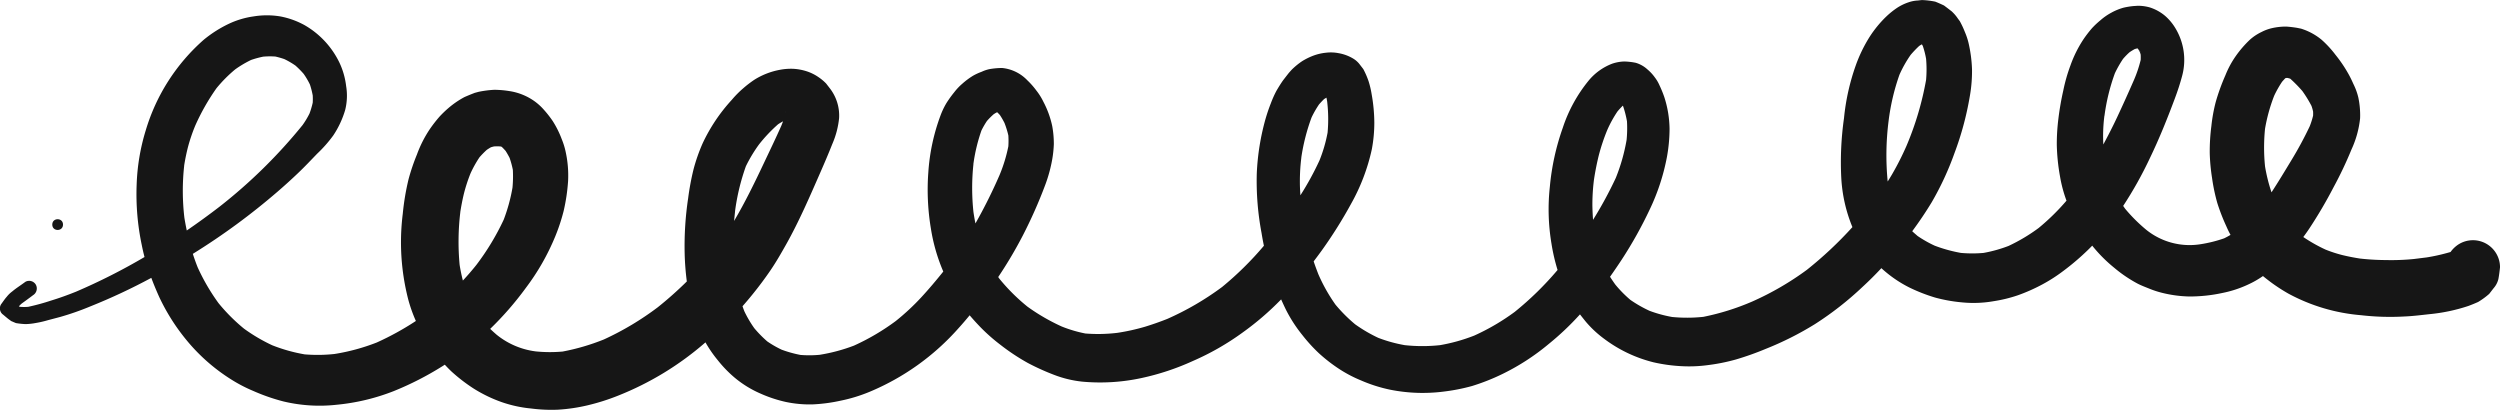
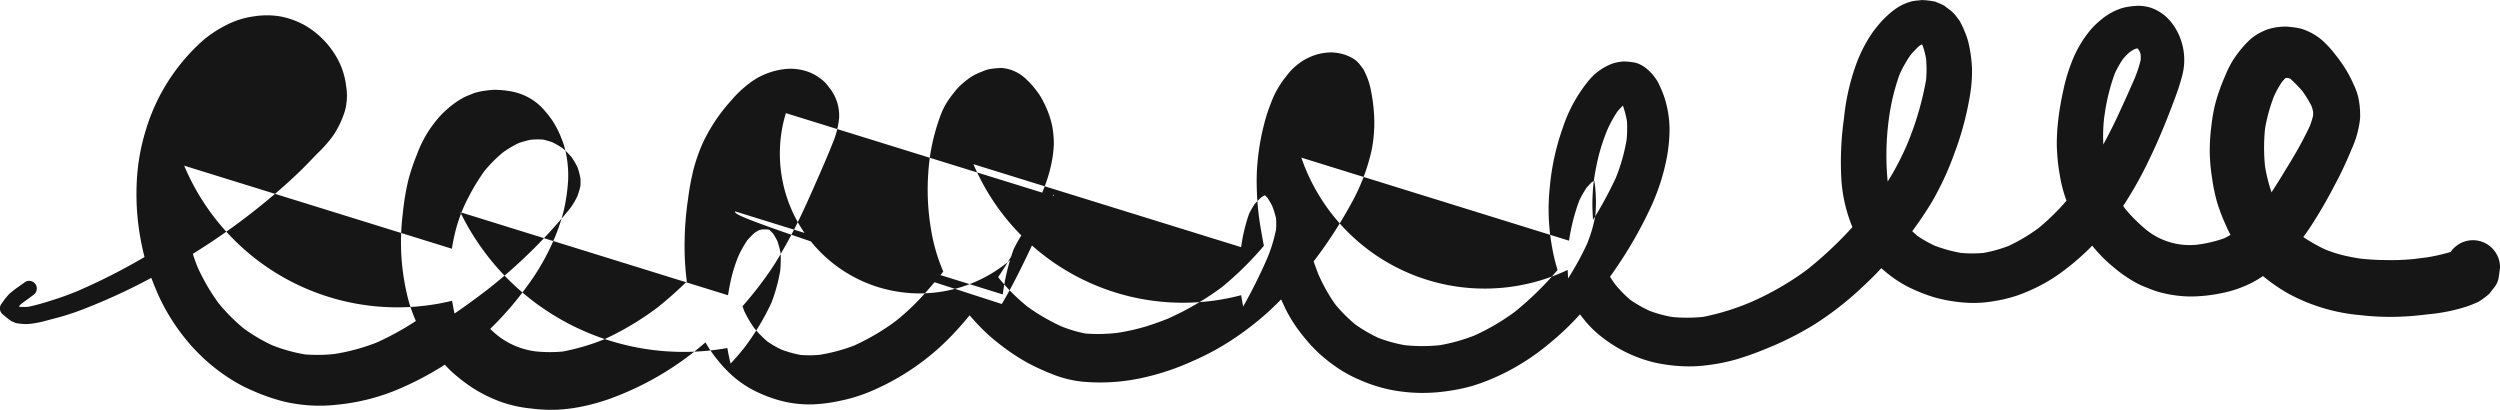
<svg xmlns="http://www.w3.org/2000/svg" width="154.529" height="25.332" viewBox="0 0 154.529 25.332">
  <g id="black-squiggle" transform="translate(-619.724 -615.951)">
-     <circle id="Ellipse_8" data-name="Ellipse 8" cx="0.332" cy="0.332" r="0.332" transform="translate(622.955 629.501)" fill="#161616" />
-     <path id="Path_515" data-name="Path 515" d="M629.077,633.126c.148.4.312.789.486,1.177a12.659,12.659,0,0,0,1.924,2.948,11.452,11.452,0,0,0,2.489,2.13,9.2,9.2,0,0,0,1.387.728,12.015,12.015,0,0,0,1.89.658,9.6,9.6,0,0,0,3.3.2,12.983,12.983,0,0,0,3.5-.838,19.018,19.018,0,0,0,2.986-1.522c.06-.037.12-.075.179-.114.136.148.276.291.423.43A10.4,10.4,0,0,0,649,639.967a8.638,8.638,0,0,0,1.762.849,7.768,7.768,0,0,0,1.79.385,9.872,9.872,0,0,0,1.631.075,10.644,10.644,0,0,0,1.861-.272,13.353,13.353,0,0,0,1.892-.6,18.7,18.7,0,0,0,5.394-3.291,7.7,7.7,0,0,0,.767,1.111,7.441,7.441,0,0,0,1.045,1.077,6.558,6.558,0,0,0,1.582.974,8.21,8.21,0,0,0,1.567.52,7.112,7.112,0,0,0,1.671.152,10.158,10.158,0,0,0,1.734-.232,9.654,9.654,0,0,0,1.743-.531,15.1,15.1,0,0,0,5.541-3.955c.233-.257.459-.521.68-.789.223.263.455.516.692.76a11.176,11.176,0,0,0,1.213,1.066,13.062,13.062,0,0,0,1.69,1.12,14.516,14.516,0,0,0,1.618.733,6.834,6.834,0,0,0,1.737.421,12.089,12.089,0,0,0,3.658-.219,15.454,15.454,0,0,0,3.181-1.053,16.229,16.229,0,0,0,3.078-1.759,17.548,17.548,0,0,0,2.386-2.052c.09.2.185.407.282.608a8.8,8.8,0,0,0,1.022,1.587,9.992,9.992,0,0,0,1.017,1.12,9.829,9.829,0,0,0,1.268.986,8.025,8.025,0,0,0,1.331.7,9.217,9.217,0,0,0,1.81.579,10.212,10.212,0,0,0,3.327.117,11.768,11.768,0,0,0,1.746-.344,13,13,0,0,0,1.9-.754,14.077,14.077,0,0,0,2.844-1.849,17.089,17.089,0,0,0,1.925-1.824c.106.137.215.272.322.407a6.606,6.606,0,0,0,1.188,1.115,8.471,8.471,0,0,0,3.03,1.439,10,10,0,0,0,1.74.241,8.559,8.559,0,0,0,1.624-.066,11.742,11.742,0,0,0,1.752-.353,18.144,18.144,0,0,0,1.837-.655,19.38,19.38,0,0,0,3.022-1.521,19.773,19.773,0,0,0,2.944-2.3q.608-.559,1.17-1.163.164.15.339.293a7.545,7.545,0,0,0,1.4.906,10.552,10.552,0,0,0,1.581.617,9.524,9.524,0,0,0,1.684.3,7.191,7.191,0,0,0,1.943-.076,8.726,8.726,0,0,0,1.478-.36,10.883,10.883,0,0,0,1.531-.679,9.86,9.86,0,0,0,1.307-.842,15.193,15.193,0,0,0,1.509-1.288c.089-.086.176-.174.262-.263l.086.107a9.006,9.006,0,0,0,1.284,1.269,8.3,8.3,0,0,0,1.4.953c.262.14.545.241.819.354a5.976,5.976,0,0,0,.7.226,7.6,7.6,0,0,0,1.69.233,9.471,9.471,0,0,0,2.055-.215,6.913,6.913,0,0,0,1.572-.51,5.834,5.834,0,0,0,.947-.538c.153.127.31.248.468.367a10.658,10.658,0,0,0,1.128.732,11.4,11.4,0,0,0,4.452,1.32,15.749,15.749,0,0,0,2.7.08c.514-.021,1.023-.085,1.534-.142a10.886,10.886,0,0,0,2.415-.508q.3-.111.6-.245a4.65,4.65,0,0,0,.686-.5q.135-.172.27-.348a1.334,1.334,0,0,0,.3-.572c.044-.24.075-.483.1-.725a1.661,1.661,0,0,0-.229-.845,1.672,1.672,0,0,0-2.289-.6,1.766,1.766,0,0,0-.539.5l-.245.068a11.463,11.463,0,0,1-1.217.264l-.8.1a14,14,0,0,1-1.714.066,15.077,15.077,0,0,1-1.619-.093c-.371-.058-.738-.128-1.1-.217a8.124,8.124,0,0,1-1.032-.337,9.689,9.689,0,0,1-1.376-.777q.2-.266.38-.537a28.152,28.152,0,0,0,1.485-2.529,23.993,23.993,0,0,0,1.115-2.348,6.087,6.087,0,0,0,.532-1.929,5.314,5.314,0,0,0-.11-1.281,3.91,3.91,0,0,0-.305-.836c-.092-.208-.188-.41-.3-.61a8.356,8.356,0,0,0-.807-1.193,6.411,6.411,0,0,0-.87-.941,3.742,3.742,0,0,0-1.262-.677l-.236-.048c-.22-.036-.441-.063-.664-.079a3.877,3.877,0,0,0-.908.1,2.713,2.713,0,0,0-.624.231,3.039,3.039,0,0,0-.73.484,6.682,6.682,0,0,0-.872,1.011,5.782,5.782,0,0,0-.634,1.174,12.813,12.813,0,0,0-.6,1.654,9.922,9.922,0,0,0-.272,1.5,12.15,12.15,0,0,0-.1,1.694,11.969,11.969,0,0,0,.143,1.512,11.419,11.419,0,0,0,.323,1.542,12.036,12.036,0,0,0,.556,1.434c.079.184.167.364.262.54-.126.074-.254.144-.387.21a8.243,8.243,0,0,1-1.469.367,4.273,4.273,0,0,1-3.34-.882,9.951,9.951,0,0,1-1.318-1.311c-.041-.058-.082-.116-.121-.175a23.954,23.954,0,0,0,1.654-2.961c.577-1.194,1.075-2.437,1.54-3.68.171-.456.321-.913.447-1.383a3.791,3.791,0,0,0-.476-3.061,3.178,3.178,0,0,0-.556-.647,2.765,2.765,0,0,0-.968-.539,2.708,2.708,0,0,0-.735-.1l-.264.017a4.8,4.8,0,0,0-.616.1,3.488,3.488,0,0,0-.775.32,3.567,3.567,0,0,0-.664.465,5.064,5.064,0,0,0-.512.481,7.544,7.544,0,0,0-.508.656A7.439,7.439,0,0,0,747.7,620a10.313,10.313,0,0,0-.442,1.551,17.371,17.371,0,0,0-.3,1.725,12.638,12.638,0,0,0-.1,1.638,12.486,12.486,0,0,0,.2,1.949,8.178,8.178,0,0,0,.4,1.492,13.9,13.9,0,0,1-1.724,1.69,10.88,10.88,0,0,1-1.857,1.107,8.5,8.5,0,0,1-1.544.432,7.811,7.811,0,0,1-1.4,0,8.954,8.954,0,0,1-1.619-.446,7.214,7.214,0,0,1-1.06-.6c-.115-.1-.225-.193-.333-.294.429-.579.833-1.177,1.206-1.794a18.211,18.211,0,0,0,1.412-3.049,18.876,18.876,0,0,0,.939-3.48,8.952,8.952,0,0,0,.139-1.7,8.519,8.519,0,0,0-.216-1.62,4.167,4.167,0,0,0-.22-.661,5.569,5.569,0,0,0-.32-.683l-.116-.156a2.463,2.463,0,0,0-.385-.449c-.156-.122-.315-.243-.474-.362-.177-.084-.356-.164-.538-.236a4.92,4.92,0,0,0-.829-.1c-.08.008-.161.018-.241.028a2.053,2.053,0,0,0-.582.111,3.021,3.021,0,0,0-.729.356,5,5,0,0,0-.648.523,6.985,6.985,0,0,0-1.02,1.24,8.886,8.886,0,0,0-.865,1.775,13.744,13.744,0,0,0-.73,3.273,19.282,19.282,0,0,0-.168,3.681,9.245,9.245,0,0,0,.689,3.048,23.808,23.808,0,0,1-2.813,2.639,18,18,0,0,1-3.372,1.958,15.089,15.089,0,0,1-3.032.95,9.592,9.592,0,0,1-1.924.009,8.02,8.02,0,0,1-1.4-.382,7.814,7.814,0,0,1-1.183-.675,7.417,7.417,0,0,1-.934-.95c-.113-.157-.22-.316-.325-.479q.379-.536.738-1.083a25.722,25.722,0,0,0,1.719-3.083,13.162,13.162,0,0,0,1.061-3.24,9.9,9.9,0,0,0,.162-1.735,6.654,6.654,0,0,0-.324-1.964,7.05,7.05,0,0,0-.3-.734,2.311,2.311,0,0,0-.282-.479,2.675,2.675,0,0,0-.462-.5,1.828,1.828,0,0,0-.722-.408,3.969,3.969,0,0,0-.727-.081,2.571,2.571,0,0,0-.725.134,3.5,3.5,0,0,0-1.481,1.074,9.1,9.1,0,0,0-1.577,2.891,14.954,14.954,0,0,0-.8,3.647,12.832,12.832,0,0,0,.1,3.506,11.675,11.675,0,0,0,.378,1.635,19.469,19.469,0,0,1-2.648,2.59,13.733,13.733,0,0,1-2.5,1.464,10.843,10.843,0,0,1-2.121.593,10.2,10.2,0,0,1-2.174,0,8.8,8.8,0,0,1-1.639-.452,9.112,9.112,0,0,1-1.435-.84,9.5,9.5,0,0,1-1.207-1.208,10.386,10.386,0,0,1-1.065-1.89c-.1-.261-.2-.524-.287-.789q.258-.34.508-.685a27.857,27.857,0,0,0,1.786-2.84,12.2,12.2,0,0,0,1.3-3.4,8.91,8.91,0,0,0,.155-1.646,10.312,10.312,0,0,0-.164-1.753,5.461,5.461,0,0,0-.194-.82,5.049,5.049,0,0,0-.324-.743l-.216-.28a1.421,1.421,0,0,0-.415-.372,2.617,2.617,0,0,0-.9-.331,2.5,2.5,0,0,0-.77-.028,3.162,3.162,0,0,0-.781.18,4.008,4.008,0,0,0-.7.345,4.336,4.336,0,0,0-.648.532l-.17.19c-.123.156-.245.314-.368.473-.143.207-.273.415-.4.635a6.284,6.284,0,0,0-.346.773c-.125.314-.231.63-.326.954a14.793,14.793,0,0,0-.543,3.376,17.254,17.254,0,0,0,.294,3.684c.043.265.091.529.146.791a19.877,19.877,0,0,1-2.584,2.548,17.6,17.6,0,0,1-3.388,1.973c-.454.18-.911.341-1.378.484a12.819,12.819,0,0,1-1.713.378,9.94,9.94,0,0,1-1.974.04,8.065,8.065,0,0,1-1.468-.436,12.333,12.333,0,0,1-2.108-1.222,11.851,11.851,0,0,1-1.736-1.726c-.025-.035-.05-.07-.074-.106a26.388,26.388,0,0,0,1.53-2.585,29.14,29.14,0,0,0,1.369-3.089,8.9,8.9,0,0,0,.446-1.636,7.025,7.025,0,0,0,.093-.9,6.074,6.074,0,0,0-.1-1.125,5.787,5.787,0,0,0-.546-1.5,3.739,3.739,0,0,0-.43-.688,4.811,4.811,0,0,0-.562-.638,2.493,2.493,0,0,0-1.554-.76,4.517,4.517,0,0,0-.812.075,2.271,2.271,0,0,0-.461.16,3.405,3.405,0,0,0-.528.243,4.507,4.507,0,0,0-.661.491,3.494,3.494,0,0,0-.508.538,6.791,6.791,0,0,0-.484.674,4.776,4.776,0,0,0-.365.772,12.373,12.373,0,0,0-.747,3.5,14.619,14.619,0,0,0,.159,3.471,11.066,11.066,0,0,0,.766,2.658c-.431.539-.877,1.067-1.345,1.576a14.445,14.445,0,0,1-1.6,1.488,14.068,14.068,0,0,1-2.575,1.514,10.705,10.705,0,0,1-2.124.568,6.7,6.7,0,0,1-1.185.008,7.31,7.31,0,0,1-1.156-.322,6.264,6.264,0,0,1-.893-.512,7.244,7.244,0,0,1-.805-.82,6.944,6.944,0,0,1-.611-1.04c-.041-.1-.079-.21-.116-.316q.328-.372.641-.76c.379-.468.741-.953,1.081-1.45.355-.52.669-1.068.977-1.616.8-1.424,1.445-2.923,2.1-4.417.259-.59.513-1.182.75-1.782a5.362,5.362,0,0,0,.421-1.6,2.749,2.749,0,0,0-.549-1.814l-.253-.327a2.952,2.952,0,0,0-.479-.4,2.811,2.811,0,0,0-.725-.357,3.3,3.3,0,0,0-.806-.152,3.62,3.62,0,0,0-.863.064,4.5,4.5,0,0,0-1.557.608,6.812,6.812,0,0,0-.7.537,6.206,6.206,0,0,0-.7.708,10.617,10.617,0,0,0-1.808,2.7,10.811,10.811,0,0,0-.557,1.593,16.123,16.123,0,0,0-.335,1.8,19.914,19.914,0,0,0-.213,3.441,16.246,16.246,0,0,0,.133,1.691,22.905,22.905,0,0,1-1.8,1.6,17.933,17.933,0,0,1-3.326,1.986,13.559,13.559,0,0,1-2.553.748,8.835,8.835,0,0,1-1.658-.009,4.791,4.791,0,0,1-2.426-1.037q-.2-.173-.392-.356a19.554,19.554,0,0,0,2.194-2.519,14.28,14.28,0,0,0,1.822-3.183,11.714,11.714,0,0,0,.523-1.579,11.456,11.456,0,0,0,.276-1.85,6.812,6.812,0,0,0-.154-1.834,4.475,4.475,0,0,0-.236-.756,5.947,5.947,0,0,0-.559-1.124,6.594,6.594,0,0,0-.584-.74,3.378,3.378,0,0,0-.695-.589,3.612,3.612,0,0,0-1.427-.528,5.916,5.916,0,0,0-.916-.075,6.433,6.433,0,0,0-.956.124l-.236.063c-.216.082-.429.169-.641.262a5.514,5.514,0,0,0-.995.682,6.588,6.588,0,0,0-.558.539,8.651,8.651,0,0,0-.587.757,7.323,7.323,0,0,0-.8,1.577,12.613,12.613,0,0,0-.517,1.526,15.3,15.3,0,0,0-.358,2.139,14.175,14.175,0,0,0-.007,3.456,14.353,14.353,0,0,0,.341,1.816,8.991,8.991,0,0,0,.477,1.348,17.481,17.481,0,0,1-2.418,1.331,12.6,12.6,0,0,1-2.611.709,9.642,9.642,0,0,1-1.845.024,10.1,10.1,0,0,1-2.009-.564,10.6,10.6,0,0,1-1.744-1.028,11.148,11.148,0,0,1-1.569-1.571,12.647,12.647,0,0,1-1.291-2.214q-.164-.414-.3-.836a41.247,41.247,0,0,0,5.243-3.849q.644-.555,1.26-1.142c.407-.385.79-.794,1.183-1.2a8.066,8.066,0,0,0,.994-1.127,5.72,5.72,0,0,0,.737-1.577,3.622,3.622,0,0,0,.059-1.477,4.641,4.641,0,0,0-.419-1.457,5.349,5.349,0,0,0-2.137-2.3,5.037,5.037,0,0,0-1.518-.548,5.078,5.078,0,0,0-1.646,0,5.308,5.308,0,0,0-1.494.44,7.526,7.526,0,0,0-1.583,1,12.025,12.025,0,0,0-3.591,5.608,12.822,12.822,0,0,0-.561,3.374,15.227,15.227,0,0,0,.316,3.706q.074.376.171.745a37.205,37.205,0,0,1-4.231,2.141c-.509.206-1.021.391-1.547.551a13.8,13.8,0,0,1-1.41.386,3.047,3.047,0,0,1-.505,0l-.061-.021-.012-.007a1.44,1.44,0,0,1,.184-.182c.233-.167.464-.336.692-.509a.487.487,0,0,0,.171-.651.476.476,0,0,0-.651-.171c-.263.2-.55.374-.8.586a1.775,1.775,0,0,0-.349.338c-.129.144-.236.313-.352.467a.479.479,0,0,0,.077.591c.136.107.264.226.4.328l.156.113c.1.042.192.084.288.123a4.527,4.527,0,0,0,.6.063,3.828,3.828,0,0,0,.632-.069,6.344,6.344,0,0,0,.748-.173q.379-.1.757-.2a16.76,16.76,0,0,0,1.863-.652A36.65,36.65,0,0,0,629.077,633.126Zm130.652-9.214a10.42,10.42,0,0,1,.565-2.041,6.526,6.526,0,0,1,.489-.866c.065-.075.132-.148.2-.219l.069-.018h.066c.054.013.107.028.161.044l.018.011a8.593,8.593,0,0,1,.738.753,7.583,7.583,0,0,1,.565.919c.041.116.075.232.1.353q.006.125,0,.252a4.8,4.8,0,0,1-.209.659,22.779,22.779,0,0,1-1.139,2.108c-.4.66-.8,1.326-1.222,1.972a10.245,10.245,0,0,1-.4-1.6A11.578,11.578,0,0,1,759.729,623.912Zm-7.674-4.718-.026-.033v-.006Zm-.115-.157,0,.005c.03.036.058.073.085.111v.006l-.079-.1.005.013-.005-.013-.052-.067.046.053Zm-2.135,4.071a12.373,12.373,0,0,1,.645-2.633,6.905,6.905,0,0,1,.5-.88,4.26,4.26,0,0,1,.4-.411c.1-.071.211-.136.324-.2.049-.015.1-.028.148-.039h.035l.013.014c.047.076.091.154.131.234.016.046.029.091.041.137.006.111.007.22,0,.332a7.715,7.715,0,0,1-.4,1.2c-.344.791-.7,1.578-1.065,2.358-.265.563-.548,1.115-.843,1.661-.008-.166-.013-.332-.014-.5A10.192,10.192,0,0,1,749.8,623.108Zm-13.345.327a13.525,13.525,0,0,1,.672-2.864,7.332,7.332,0,0,1,.694-1.23,6.8,6.8,0,0,1,.525-.549c.056-.037.111-.072.169-.1.021.036.04.072.059.109a5.223,5.223,0,0,1,.2.786,7.547,7.547,0,0,1,0,1.3,18.933,18.933,0,0,1-1.215,4.088,17.5,17.5,0,0,1-.881,1.739q-.135.231-.278.456A16.752,16.752,0,0,1,736.46,623.435Zm-16.435-.975h0l-.04.03Zm-1.776,4.6c.074-.489.168-.971.285-1.452a11.938,11.938,0,0,1,.54-1.627,7.264,7.264,0,0,1,.63-1.143c.106-.125.215-.244.332-.357l.012.025a6.289,6.289,0,0,1,.242.942,7.472,7.472,0,0,1-.023,1.149,11.488,11.488,0,0,1-.669,2.355,24.666,24.666,0,0,1-1.405,2.587c-.023-.3-.036-.593-.041-.891A12.412,12.412,0,0,1,718.249,627.061ZM701.7,621.926h0l-.013,0Zm-1.541,3.768a12.328,12.328,0,0,1,.634-2.481,6.185,6.185,0,0,1,.464-.81c.1-.113.2-.22.308-.325.049-.032.1-.062.149-.091.017.084.033.168.046.252a9.354,9.354,0,0,1,.025,1.907,8.986,8.986,0,0,1-.5,1.718,18.149,18.149,0,0,1-1.172,2.146l-.009.014c-.012-.174-.022-.349-.028-.524A11.978,11.978,0,0,1,700.162,625.694Zm-20.269.4a10.592,10.592,0,0,1,.5-2.081,5.237,5.237,0,0,1,.339-.585,4.5,4.5,0,0,1,.419-.419c.053-.035.107-.067.163-.1l.054-.018c.057.056.112.112.166.172a5,5,0,0,1,.282.488,5.572,5.572,0,0,1,.239.772,5.374,5.374,0,0,1,0,.671,9.338,9.338,0,0,1-.559,1.813,31.465,31.465,0,0,1-1.458,2.924l-.017.031c-.048-.233-.088-.468-.123-.7A14.076,14.076,0,0,1,679.893,626.1Zm-11.472-2.731c.011.024.02.048.029.072l-.03-.071Zm-.125-.176,0,0v0l0,0Zm.008-.245v0l-.016-.123A1,1,0,0,1,668.3,622.944Zm-.064.2v0l-.041-.032Zm-3.08,5.874a13.418,13.418,0,0,1,.672-2.791,8.989,8.989,0,0,1,.813-1.349,9.477,9.477,0,0,1,1.176-1.243c.1-.066.2-.127.308-.183-.035.091-.071.182-.107.273-.347.783-.721,1.555-1.087,2.329-.569,1.207-1.156,2.408-1.833,3.556C665.119,629.411,665.138,629.213,665.16,629.016Zm-16.983.051c.058-.37.128-.736.214-1.1a9.774,9.774,0,0,1,.42-1.3,7.056,7.056,0,0,1,.555-.995,5.709,5.709,0,0,1,.449-.458c.083-.056.167-.109.254-.159.065-.02.131-.038.2-.054.128-.005.254-.005.382,0l.083.022c.086.081.166.166.245.255.09.142.172.285.248.434a5.523,5.523,0,0,1,.2.736,7.474,7.474,0,0,1-.022,1.1,10.578,10.578,0,0,1-.542,1.98,15.347,15.347,0,0,1-1.692,2.8q-.4.5-.833.964c-.081-.317-.148-.638-.2-.964A15.345,15.345,0,0,1,648.177,629.067Zm-17.068-2.876c.063-.395.142-.783.242-1.171a10.49,10.49,0,0,1,.449-1.315,13.469,13.469,0,0,1,1.308-2.3,8.458,8.458,0,0,1,1.158-1.166,6.623,6.623,0,0,1,.979-.581,5.694,5.694,0,0,1,.75-.205,4.76,4.76,0,0,1,.755-.007,5.345,5.345,0,0,1,.553.158,4.873,4.873,0,0,1,.686.4,5.7,5.7,0,0,1,.507.512,4.631,4.631,0,0,1,.386.655,5.156,5.156,0,0,1,.175.675,3.8,3.8,0,0,1,0,.454,4.992,4.992,0,0,1-.2.671,5.149,5.149,0,0,1-.429.713,31.868,31.868,0,0,1-5.138,5.048q-.988.759-2.018,1.466c-.056-.261-.105-.525-.148-.79A14.291,14.291,0,0,1,631.109,626.191Z" fill="#161616" />
+     <path id="Path_515" data-name="Path 515" d="M629.077,633.126c.148.4.312.789.486,1.177a12.659,12.659,0,0,0,1.924,2.948,11.452,11.452,0,0,0,2.489,2.13,9.2,9.2,0,0,0,1.387.728,12.015,12.015,0,0,0,1.89.658,9.6,9.6,0,0,0,3.3.2,12.983,12.983,0,0,0,3.5-.838,19.018,19.018,0,0,0,2.986-1.522c.06-.037.12-.075.179-.114.136.148.276.291.423.43A10.4,10.4,0,0,0,649,639.967a8.638,8.638,0,0,0,1.762.849,7.768,7.768,0,0,0,1.79.385,9.872,9.872,0,0,0,1.631.075,10.644,10.644,0,0,0,1.861-.272,13.353,13.353,0,0,0,1.892-.6,18.7,18.7,0,0,0,5.394-3.291,7.7,7.7,0,0,0,.767,1.111,7.441,7.441,0,0,0,1.045,1.077,6.558,6.558,0,0,0,1.582.974,8.21,8.21,0,0,0,1.567.52,7.112,7.112,0,0,0,1.671.152,10.158,10.158,0,0,0,1.734-.232,9.654,9.654,0,0,0,1.743-.531,15.1,15.1,0,0,0,5.541-3.955c.233-.257.459-.521.68-.789.223.263.455.516.692.76a11.176,11.176,0,0,0,1.213,1.066,13.062,13.062,0,0,0,1.69,1.12,14.516,14.516,0,0,0,1.618.733,6.834,6.834,0,0,0,1.737.421,12.089,12.089,0,0,0,3.658-.219,15.454,15.454,0,0,0,3.181-1.053,16.229,16.229,0,0,0,3.078-1.759,17.548,17.548,0,0,0,2.386-2.052c.09.2.185.407.282.608a8.8,8.8,0,0,0,1.022,1.587,9.992,9.992,0,0,0,1.017,1.12,9.829,9.829,0,0,0,1.268.986,8.025,8.025,0,0,0,1.331.7,9.217,9.217,0,0,0,1.81.579,10.212,10.212,0,0,0,3.327.117,11.768,11.768,0,0,0,1.746-.344,13,13,0,0,0,1.9-.754,14.077,14.077,0,0,0,2.844-1.849,17.089,17.089,0,0,0,1.925-1.824c.106.137.215.272.322.407a6.606,6.606,0,0,0,1.188,1.115,8.471,8.471,0,0,0,3.03,1.439,10,10,0,0,0,1.74.241,8.559,8.559,0,0,0,1.624-.066,11.742,11.742,0,0,0,1.752-.353,18.144,18.144,0,0,0,1.837-.655,19.38,19.38,0,0,0,3.022-1.521,19.773,19.773,0,0,0,2.944-2.3q.608-.559,1.17-1.163.164.15.339.293a7.545,7.545,0,0,0,1.4.906,10.552,10.552,0,0,0,1.581.617,9.524,9.524,0,0,0,1.684.3,7.191,7.191,0,0,0,1.943-.076,8.726,8.726,0,0,0,1.478-.36,10.883,10.883,0,0,0,1.531-.679,9.86,9.86,0,0,0,1.307-.842,15.193,15.193,0,0,0,1.509-1.288c.089-.086.176-.174.262-.263l.086.107a9.006,9.006,0,0,0,1.284,1.269,8.3,8.3,0,0,0,1.4.953c.262.14.545.241.819.354a5.976,5.976,0,0,0,.7.226,7.6,7.6,0,0,0,1.69.233,9.471,9.471,0,0,0,2.055-.215,6.913,6.913,0,0,0,1.572-.51,5.834,5.834,0,0,0,.947-.538c.153.127.31.248.468.367a10.658,10.658,0,0,0,1.128.732,11.4,11.4,0,0,0,4.452,1.32,15.749,15.749,0,0,0,2.7.08c.514-.021,1.023-.085,1.534-.142a10.886,10.886,0,0,0,2.415-.508q.3-.111.6-.245a4.65,4.65,0,0,0,.686-.5q.135-.172.27-.348a1.334,1.334,0,0,0,.3-.572c.044-.24.075-.483.1-.725a1.661,1.661,0,0,0-.229-.845,1.672,1.672,0,0,0-2.289-.6,1.766,1.766,0,0,0-.539.5l-.245.068a11.463,11.463,0,0,1-1.217.264l-.8.1a14,14,0,0,1-1.714.066,15.077,15.077,0,0,1-1.619-.093c-.371-.058-.738-.128-1.1-.217a8.124,8.124,0,0,1-1.032-.337,9.689,9.689,0,0,1-1.376-.777q.2-.266.38-.537a28.152,28.152,0,0,0,1.485-2.529,23.993,23.993,0,0,0,1.115-2.348,6.087,6.087,0,0,0,.532-1.929,5.314,5.314,0,0,0-.11-1.281,3.91,3.91,0,0,0-.305-.836c-.092-.208-.188-.41-.3-.61a8.356,8.356,0,0,0-.807-1.193,6.411,6.411,0,0,0-.87-.941,3.742,3.742,0,0,0-1.262-.677l-.236-.048c-.22-.036-.441-.063-.664-.079a3.877,3.877,0,0,0-.908.1,2.713,2.713,0,0,0-.624.231,3.039,3.039,0,0,0-.73.484,6.682,6.682,0,0,0-.872,1.011,5.782,5.782,0,0,0-.634,1.174,12.813,12.813,0,0,0-.6,1.654,9.922,9.922,0,0,0-.272,1.5,12.15,12.15,0,0,0-.1,1.694,11.969,11.969,0,0,0,.143,1.512,11.419,11.419,0,0,0,.323,1.542,12.036,12.036,0,0,0,.556,1.434c.079.184.167.364.262.54-.126.074-.254.144-.387.21a8.243,8.243,0,0,1-1.469.367,4.273,4.273,0,0,1-3.34-.882,9.951,9.951,0,0,1-1.318-1.311c-.041-.058-.082-.116-.121-.175a23.954,23.954,0,0,0,1.654-2.961c.577-1.194,1.075-2.437,1.54-3.68.171-.456.321-.913.447-1.383a3.791,3.791,0,0,0-.476-3.061,3.178,3.178,0,0,0-.556-.647,2.765,2.765,0,0,0-.968-.539,2.708,2.708,0,0,0-.735-.1l-.264.017a4.8,4.8,0,0,0-.616.1,3.488,3.488,0,0,0-.775.32,3.567,3.567,0,0,0-.664.465,5.064,5.064,0,0,0-.512.481,7.544,7.544,0,0,0-.508.656A7.439,7.439,0,0,0,747.7,620a10.313,10.313,0,0,0-.442,1.551,17.371,17.371,0,0,0-.3,1.725,12.638,12.638,0,0,0-.1,1.638,12.486,12.486,0,0,0,.2,1.949,8.178,8.178,0,0,0,.4,1.492,13.9,13.9,0,0,1-1.724,1.69,10.88,10.88,0,0,1-1.857,1.107,8.5,8.5,0,0,1-1.544.432,7.811,7.811,0,0,1-1.4,0,8.954,8.954,0,0,1-1.619-.446,7.214,7.214,0,0,1-1.06-.6c-.115-.1-.225-.193-.333-.294.429-.579.833-1.177,1.206-1.794a18.211,18.211,0,0,0,1.412-3.049,18.876,18.876,0,0,0,.939-3.48,8.952,8.952,0,0,0,.139-1.7,8.519,8.519,0,0,0-.216-1.62,4.167,4.167,0,0,0-.22-.661,5.569,5.569,0,0,0-.32-.683l-.116-.156a2.463,2.463,0,0,0-.385-.449c-.156-.122-.315-.243-.474-.362-.177-.084-.356-.164-.538-.236a4.92,4.92,0,0,0-.829-.1c-.08.008-.161.018-.241.028a2.053,2.053,0,0,0-.582.111,3.021,3.021,0,0,0-.729.356,5,5,0,0,0-.648.523,6.985,6.985,0,0,0-1.02,1.24,8.886,8.886,0,0,0-.865,1.775,13.744,13.744,0,0,0-.73,3.273,19.282,19.282,0,0,0-.168,3.681,9.245,9.245,0,0,0,.689,3.048,23.808,23.808,0,0,1-2.813,2.639,18,18,0,0,1-3.372,1.958,15.089,15.089,0,0,1-3.032.95,9.592,9.592,0,0,1-1.924.009,8.02,8.02,0,0,1-1.4-.382,7.814,7.814,0,0,1-1.183-.675,7.417,7.417,0,0,1-.934-.95c-.113-.157-.22-.316-.325-.479q.379-.536.738-1.083a25.722,25.722,0,0,0,1.719-3.083,13.162,13.162,0,0,0,1.061-3.24,9.9,9.9,0,0,0,.162-1.735,6.654,6.654,0,0,0-.324-1.964,7.05,7.05,0,0,0-.3-.734,2.311,2.311,0,0,0-.282-.479,2.675,2.675,0,0,0-.462-.5,1.828,1.828,0,0,0-.722-.408,3.969,3.969,0,0,0-.727-.081,2.571,2.571,0,0,0-.725.134,3.5,3.5,0,0,0-1.481,1.074,9.1,9.1,0,0,0-1.577,2.891,14.954,14.954,0,0,0-.8,3.647,12.832,12.832,0,0,0,.1,3.506,11.675,11.675,0,0,0,.378,1.635,19.469,19.469,0,0,1-2.648,2.59,13.733,13.733,0,0,1-2.5,1.464,10.843,10.843,0,0,1-2.121.593,10.2,10.2,0,0,1-2.174,0,8.8,8.8,0,0,1-1.639-.452,9.112,9.112,0,0,1-1.435-.84,9.5,9.5,0,0,1-1.207-1.208,10.386,10.386,0,0,1-1.065-1.89c-.1-.261-.2-.524-.287-.789q.258-.34.508-.685a27.857,27.857,0,0,0,1.786-2.84,12.2,12.2,0,0,0,1.3-3.4,8.91,8.91,0,0,0,.155-1.646,10.312,10.312,0,0,0-.164-1.753,5.461,5.461,0,0,0-.194-.82,5.049,5.049,0,0,0-.324-.743l-.216-.28a1.421,1.421,0,0,0-.415-.372,2.617,2.617,0,0,0-.9-.331,2.5,2.5,0,0,0-.77-.028,3.162,3.162,0,0,0-.781.18,4.008,4.008,0,0,0-.7.345,4.336,4.336,0,0,0-.648.532l-.17.19c-.123.156-.245.314-.368.473-.143.207-.273.415-.4.635a6.284,6.284,0,0,0-.346.773c-.125.314-.231.63-.326.954a14.793,14.793,0,0,0-.543,3.376,17.254,17.254,0,0,0,.294,3.684c.043.265.091.529.146.791a19.877,19.877,0,0,1-2.584,2.548,17.6,17.6,0,0,1-3.388,1.973c-.454.18-.911.341-1.378.484a12.819,12.819,0,0,1-1.713.378,9.94,9.94,0,0,1-1.974.04,8.065,8.065,0,0,1-1.468-.436,12.333,12.333,0,0,1-2.108-1.222,11.851,11.851,0,0,1-1.736-1.726c-.025-.035-.05-.07-.074-.106a26.388,26.388,0,0,0,1.53-2.585,29.14,29.14,0,0,0,1.369-3.089,8.9,8.9,0,0,0,.446-1.636,7.025,7.025,0,0,0,.093-.9,6.074,6.074,0,0,0-.1-1.125,5.787,5.787,0,0,0-.546-1.5,3.739,3.739,0,0,0-.43-.688,4.811,4.811,0,0,0-.562-.638,2.493,2.493,0,0,0-1.554-.76,4.517,4.517,0,0,0-.812.075,2.271,2.271,0,0,0-.461.16,3.405,3.405,0,0,0-.528.243,4.507,4.507,0,0,0-.661.491,3.494,3.494,0,0,0-.508.538,6.791,6.791,0,0,0-.484.674,4.776,4.776,0,0,0-.365.772,12.373,12.373,0,0,0-.747,3.5,14.619,14.619,0,0,0,.159,3.471,11.066,11.066,0,0,0,.766,2.658c-.431.539-.877,1.067-1.345,1.576a14.445,14.445,0,0,1-1.6,1.488,14.068,14.068,0,0,1-2.575,1.514,10.705,10.705,0,0,1-2.124.568,6.7,6.7,0,0,1-1.185.008,7.31,7.31,0,0,1-1.156-.322,6.264,6.264,0,0,1-.893-.512,7.244,7.244,0,0,1-.805-.82,6.944,6.944,0,0,1-.611-1.04c-.041-.1-.079-.21-.116-.316q.328-.372.641-.76c.379-.468.741-.953,1.081-1.45.355-.52.669-1.068.977-1.616.8-1.424,1.445-2.923,2.1-4.417.259-.59.513-1.182.75-1.782a5.362,5.362,0,0,0,.421-1.6,2.749,2.749,0,0,0-.549-1.814l-.253-.327a2.952,2.952,0,0,0-.479-.4,2.811,2.811,0,0,0-.725-.357,3.3,3.3,0,0,0-.806-.152,3.62,3.62,0,0,0-.863.064,4.5,4.5,0,0,0-1.557.608,6.812,6.812,0,0,0-.7.537,6.206,6.206,0,0,0-.7.708,10.617,10.617,0,0,0-1.808,2.7,10.811,10.811,0,0,0-.557,1.593,16.123,16.123,0,0,0-.335,1.8,19.914,19.914,0,0,0-.213,3.441,16.246,16.246,0,0,0,.133,1.691,22.905,22.905,0,0,1-1.8,1.6,17.933,17.933,0,0,1-3.326,1.986,13.559,13.559,0,0,1-2.553.748,8.835,8.835,0,0,1-1.658-.009,4.791,4.791,0,0,1-2.426-1.037q-.2-.173-.392-.356a19.554,19.554,0,0,0,2.194-2.519,14.28,14.28,0,0,0,1.822-3.183,11.714,11.714,0,0,0,.523-1.579,11.456,11.456,0,0,0,.276-1.85,6.812,6.812,0,0,0-.154-1.834,4.475,4.475,0,0,0-.236-.756,5.947,5.947,0,0,0-.559-1.124,6.594,6.594,0,0,0-.584-.74,3.378,3.378,0,0,0-.695-.589,3.612,3.612,0,0,0-1.427-.528,5.916,5.916,0,0,0-.916-.075,6.433,6.433,0,0,0-.956.124l-.236.063c-.216.082-.429.169-.641.262a5.514,5.514,0,0,0-.995.682,6.588,6.588,0,0,0-.558.539,8.651,8.651,0,0,0-.587.757,7.323,7.323,0,0,0-.8,1.577,12.613,12.613,0,0,0-.517,1.526,15.3,15.3,0,0,0-.358,2.139,14.175,14.175,0,0,0-.007,3.456,14.353,14.353,0,0,0,.341,1.816,8.991,8.991,0,0,0,.477,1.348,17.481,17.481,0,0,1-2.418,1.331,12.6,12.6,0,0,1-2.611.709,9.642,9.642,0,0,1-1.845.024,10.1,10.1,0,0,1-2.009-.564,10.6,10.6,0,0,1-1.744-1.028,11.148,11.148,0,0,1-1.569-1.571,12.647,12.647,0,0,1-1.291-2.214q-.164-.414-.3-.836a41.247,41.247,0,0,0,5.243-3.849q.644-.555,1.26-1.142c.407-.385.79-.794,1.183-1.2a8.066,8.066,0,0,0,.994-1.127,5.72,5.72,0,0,0,.737-1.577,3.622,3.622,0,0,0,.059-1.477,4.641,4.641,0,0,0-.419-1.457,5.349,5.349,0,0,0-2.137-2.3,5.037,5.037,0,0,0-1.518-.548,5.078,5.078,0,0,0-1.646,0,5.308,5.308,0,0,0-1.494.44,7.526,7.526,0,0,0-1.583,1,12.025,12.025,0,0,0-3.591,5.608,12.822,12.822,0,0,0-.561,3.374,15.227,15.227,0,0,0,.316,3.706q.074.376.171.745a37.205,37.205,0,0,1-4.231,2.141c-.509.206-1.021.391-1.547.551a13.8,13.8,0,0,1-1.41.386,3.047,3.047,0,0,1-.505,0l-.061-.021-.012-.007a1.44,1.44,0,0,1,.184-.182c.233-.167.464-.336.692-.509a.487.487,0,0,0,.171-.651.476.476,0,0,0-.651-.171c-.263.2-.55.374-.8.586a1.775,1.775,0,0,0-.349.338c-.129.144-.236.313-.352.467a.479.479,0,0,0,.077.591c.136.107.264.226.4.328l.156.113c.1.042.192.084.288.123a4.527,4.527,0,0,0,.6.063,3.828,3.828,0,0,0,.632-.069,6.344,6.344,0,0,0,.748-.173q.379-.1.757-.2a16.76,16.76,0,0,0,1.863-.652A36.65,36.65,0,0,0,629.077,633.126Zm130.652-9.214a10.42,10.42,0,0,1,.565-2.041,6.526,6.526,0,0,1,.489-.866c.065-.075.132-.148.2-.219l.069-.018h.066c.054.013.107.028.161.044l.018.011a8.593,8.593,0,0,1,.738.753,7.583,7.583,0,0,1,.565.919c.041.116.075.232.1.353q.006.125,0,.252a4.8,4.8,0,0,1-.209.659,22.779,22.779,0,0,1-1.139,2.108c-.4.66-.8,1.326-1.222,1.972a10.245,10.245,0,0,1-.4-1.6A11.578,11.578,0,0,1,759.729,623.912Zm-7.674-4.718-.026-.033v-.006Zm-.115-.157,0,.005c.03.036.058.073.085.111v.006l-.079-.1.005.013-.005-.013-.052-.067.046.053Zm-2.135,4.071a12.373,12.373,0,0,1,.645-2.633,6.905,6.905,0,0,1,.5-.88,4.26,4.26,0,0,1,.4-.411c.1-.071.211-.136.324-.2.049-.015.1-.028.148-.039h.035l.013.014c.047.076.091.154.131.234.016.046.029.091.041.137.006.111.007.22,0,.332a7.715,7.715,0,0,1-.4,1.2c-.344.791-.7,1.578-1.065,2.358-.265.563-.548,1.115-.843,1.661-.008-.166-.013-.332-.014-.5A10.192,10.192,0,0,1,749.8,623.108Zm-13.345.327a13.525,13.525,0,0,1,.672-2.864,7.332,7.332,0,0,1,.694-1.23,6.8,6.8,0,0,1,.525-.549c.056-.037.111-.072.169-.1.021.036.04.072.059.109a5.223,5.223,0,0,1,.2.786,7.547,7.547,0,0,1,0,1.3,18.933,18.933,0,0,1-1.215,4.088,17.5,17.5,0,0,1-.881,1.739q-.135.231-.278.456A16.752,16.752,0,0,1,736.46,623.435Zm-16.435-.975h0l-.04.03Zm-1.776,4.6c.074-.489.168-.971.285-1.452a11.938,11.938,0,0,1,.54-1.627,7.264,7.264,0,0,1,.63-1.143c.106-.125.215-.244.332-.357l.012.025a6.289,6.289,0,0,1,.242.942,7.472,7.472,0,0,1-.023,1.149,11.488,11.488,0,0,1-.669,2.355,24.666,24.666,0,0,1-1.405,2.587c-.023-.3-.036-.593-.041-.891A12.412,12.412,0,0,1,718.249,627.061Zh0l-.013,0Zm-1.541,3.768a12.328,12.328,0,0,1,.634-2.481,6.185,6.185,0,0,1,.464-.81c.1-.113.2-.22.308-.325.049-.032.1-.062.149-.091.017.084.033.168.046.252a9.354,9.354,0,0,1,.025,1.907,8.986,8.986,0,0,1-.5,1.718,18.149,18.149,0,0,1-1.172,2.146l-.009.014c-.012-.174-.022-.349-.028-.524A11.978,11.978,0,0,1,700.162,625.694Zm-20.269.4a10.592,10.592,0,0,1,.5-2.081,5.237,5.237,0,0,1,.339-.585,4.5,4.5,0,0,1,.419-.419c.053-.035.107-.067.163-.1l.054-.018c.057.056.112.112.166.172a5,5,0,0,1,.282.488,5.572,5.572,0,0,1,.239.772,5.374,5.374,0,0,1,0,.671,9.338,9.338,0,0,1-.559,1.813,31.465,31.465,0,0,1-1.458,2.924l-.017.031c-.048-.233-.088-.468-.123-.7A14.076,14.076,0,0,1,679.893,626.1Zm-11.472-2.731c.011.024.02.048.029.072l-.03-.071Zm-.125-.176,0,0v0l0,0Zm.008-.245v0l-.016-.123A1,1,0,0,1,668.3,622.944Zm-.064.2v0l-.041-.032Zm-3.08,5.874a13.418,13.418,0,0,1,.672-2.791,8.989,8.989,0,0,1,.813-1.349,9.477,9.477,0,0,1,1.176-1.243c.1-.066.2-.127.308-.183-.035.091-.071.182-.107.273-.347.783-.721,1.555-1.087,2.329-.569,1.207-1.156,2.408-1.833,3.556C665.119,629.411,665.138,629.213,665.16,629.016Zm-16.983.051c.058-.37.128-.736.214-1.1a9.774,9.774,0,0,1,.42-1.3,7.056,7.056,0,0,1,.555-.995,5.709,5.709,0,0,1,.449-.458c.083-.056.167-.109.254-.159.065-.02.131-.038.2-.054.128-.005.254-.005.382,0l.083.022c.086.081.166.166.245.255.09.142.172.285.248.434a5.523,5.523,0,0,1,.2.736,7.474,7.474,0,0,1-.022,1.1,10.578,10.578,0,0,1-.542,1.98,15.347,15.347,0,0,1-1.692,2.8q-.4.5-.833.964c-.081-.317-.148-.638-.2-.964A15.345,15.345,0,0,1,648.177,629.067Zm-17.068-2.876c.063-.395.142-.783.242-1.171a10.49,10.49,0,0,1,.449-1.315,13.469,13.469,0,0,1,1.308-2.3,8.458,8.458,0,0,1,1.158-1.166,6.623,6.623,0,0,1,.979-.581,5.694,5.694,0,0,1,.75-.205,4.76,4.76,0,0,1,.755-.007,5.345,5.345,0,0,1,.553.158,4.873,4.873,0,0,1,.686.4,5.7,5.7,0,0,1,.507.512,4.631,4.631,0,0,1,.386.655,5.156,5.156,0,0,1,.175.675,3.8,3.8,0,0,1,0,.454,4.992,4.992,0,0,1-.2.671,5.149,5.149,0,0,1-.429.713,31.868,31.868,0,0,1-5.138,5.048q-.988.759-2.018,1.466c-.056-.261-.105-.525-.148-.79A14.291,14.291,0,0,1,631.109,626.191Z" fill="#161616" />
  </g>
</svg>